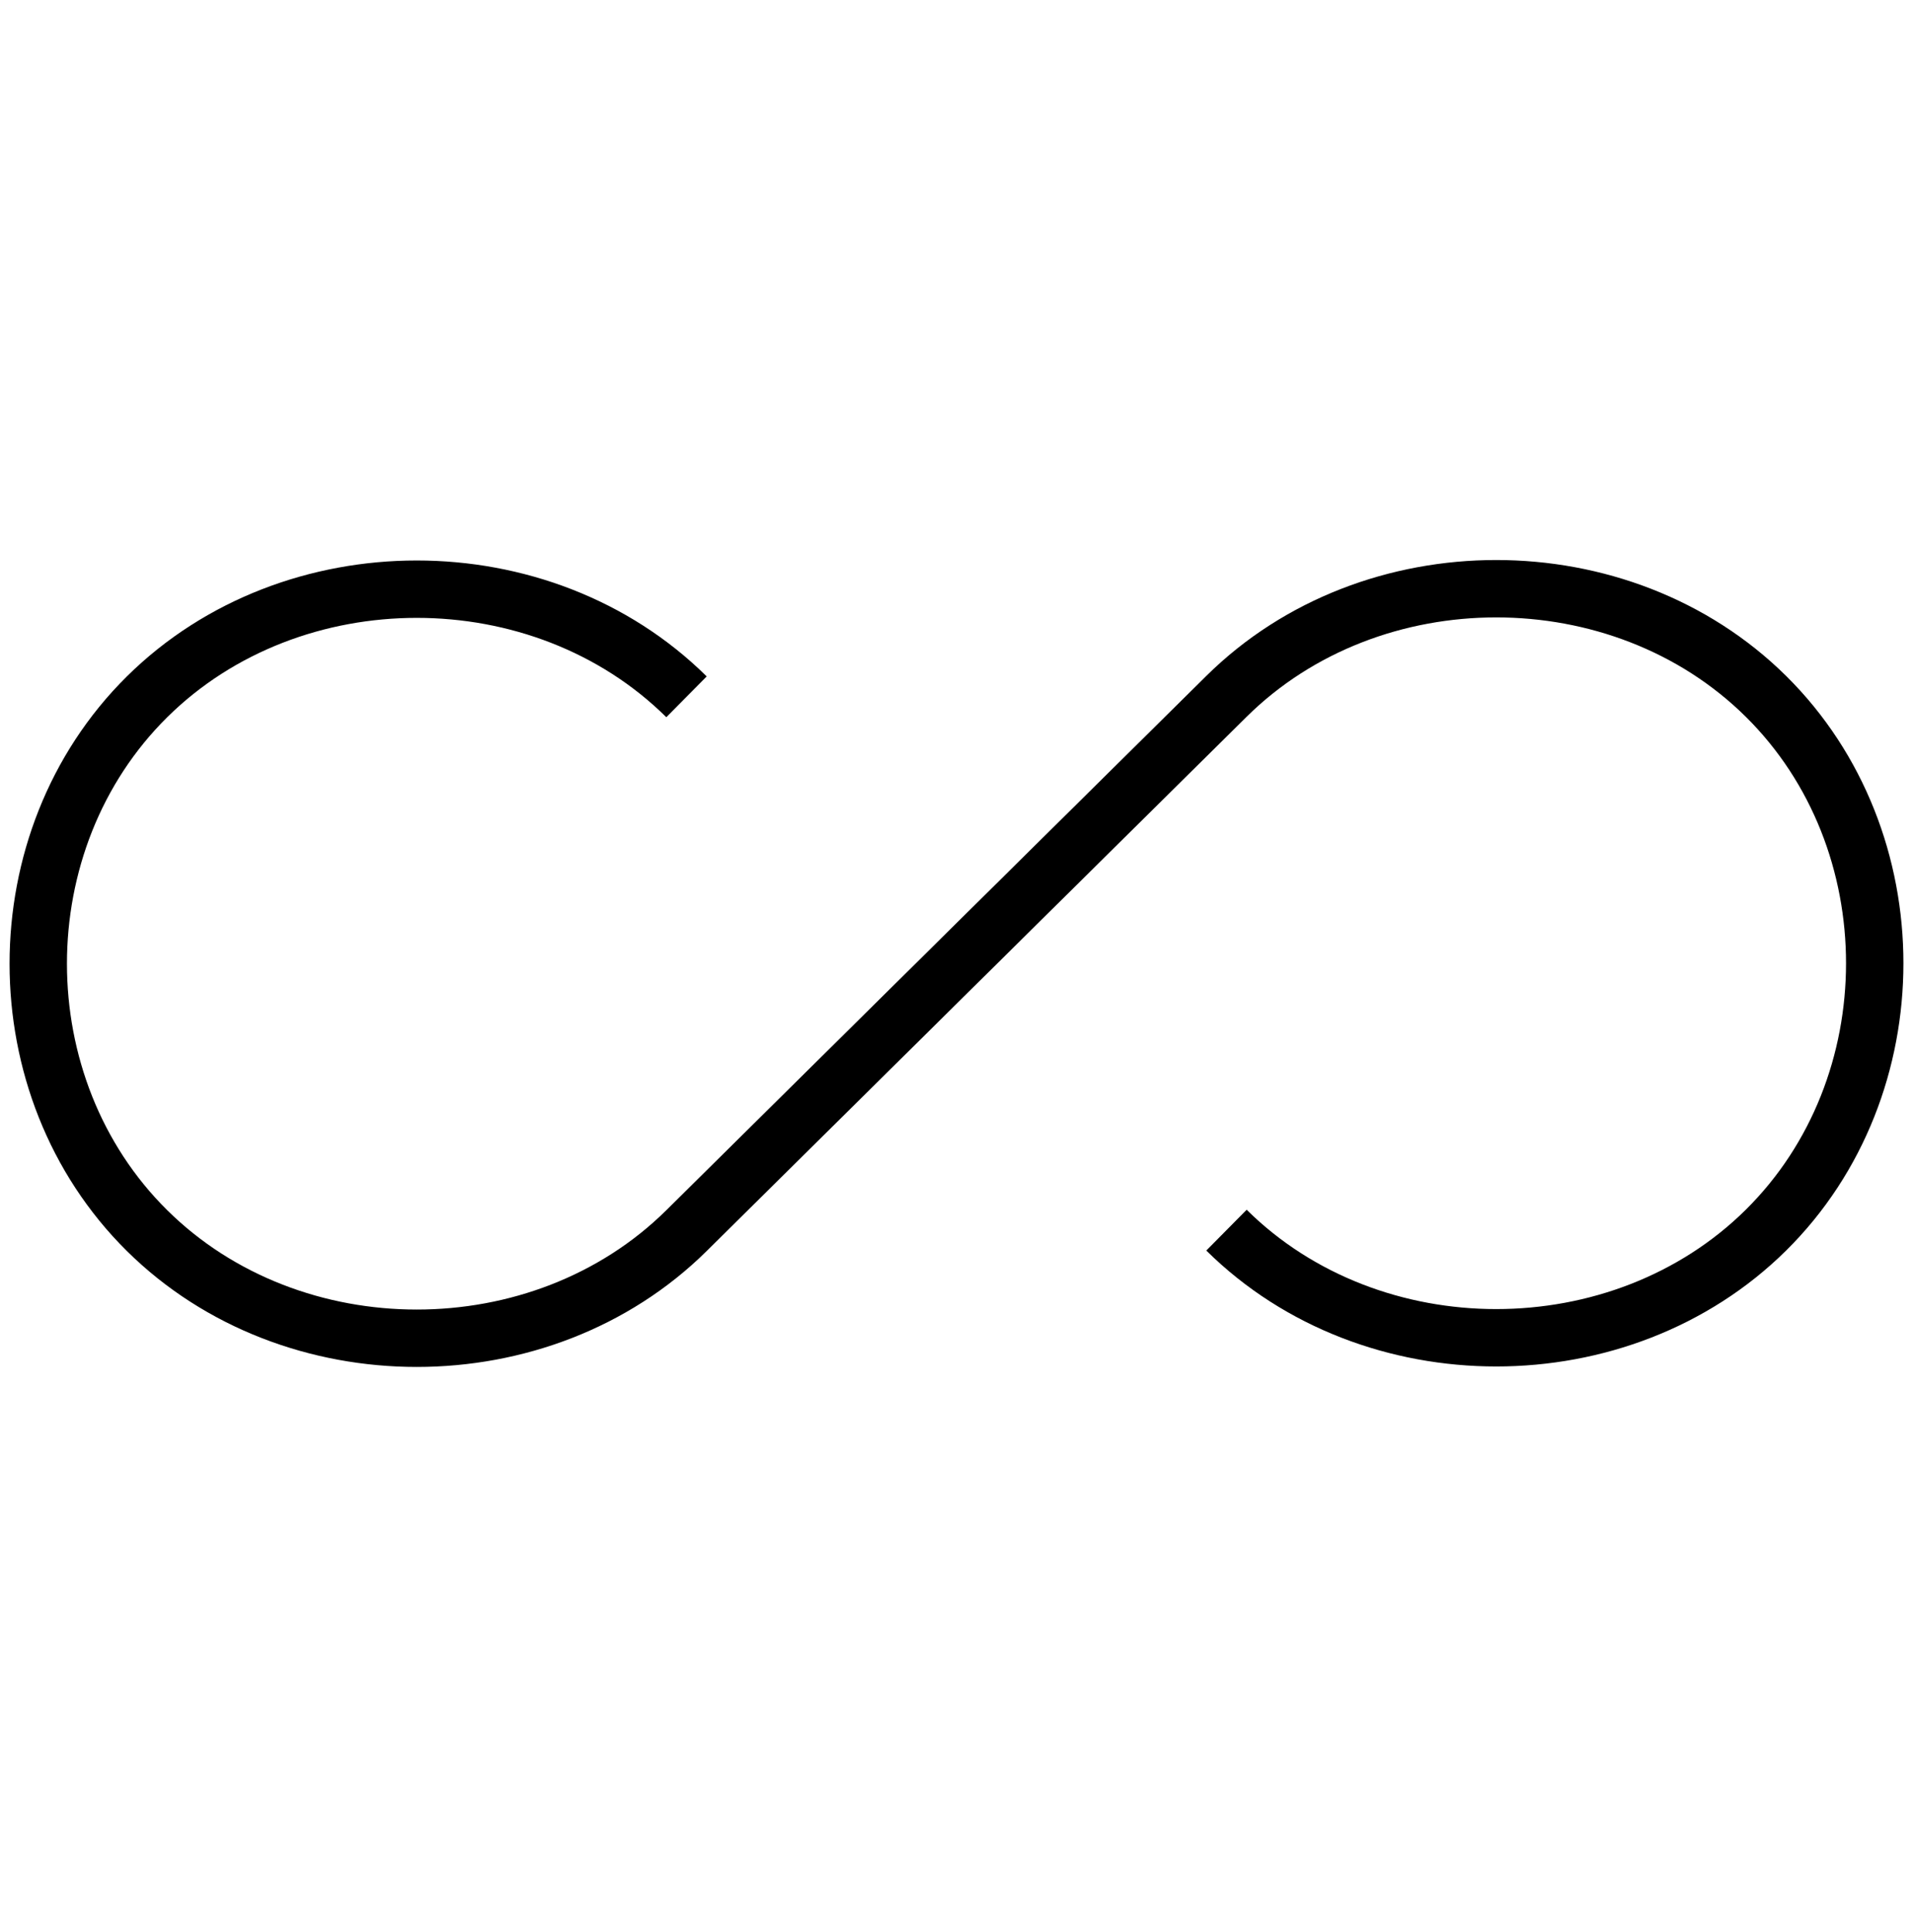
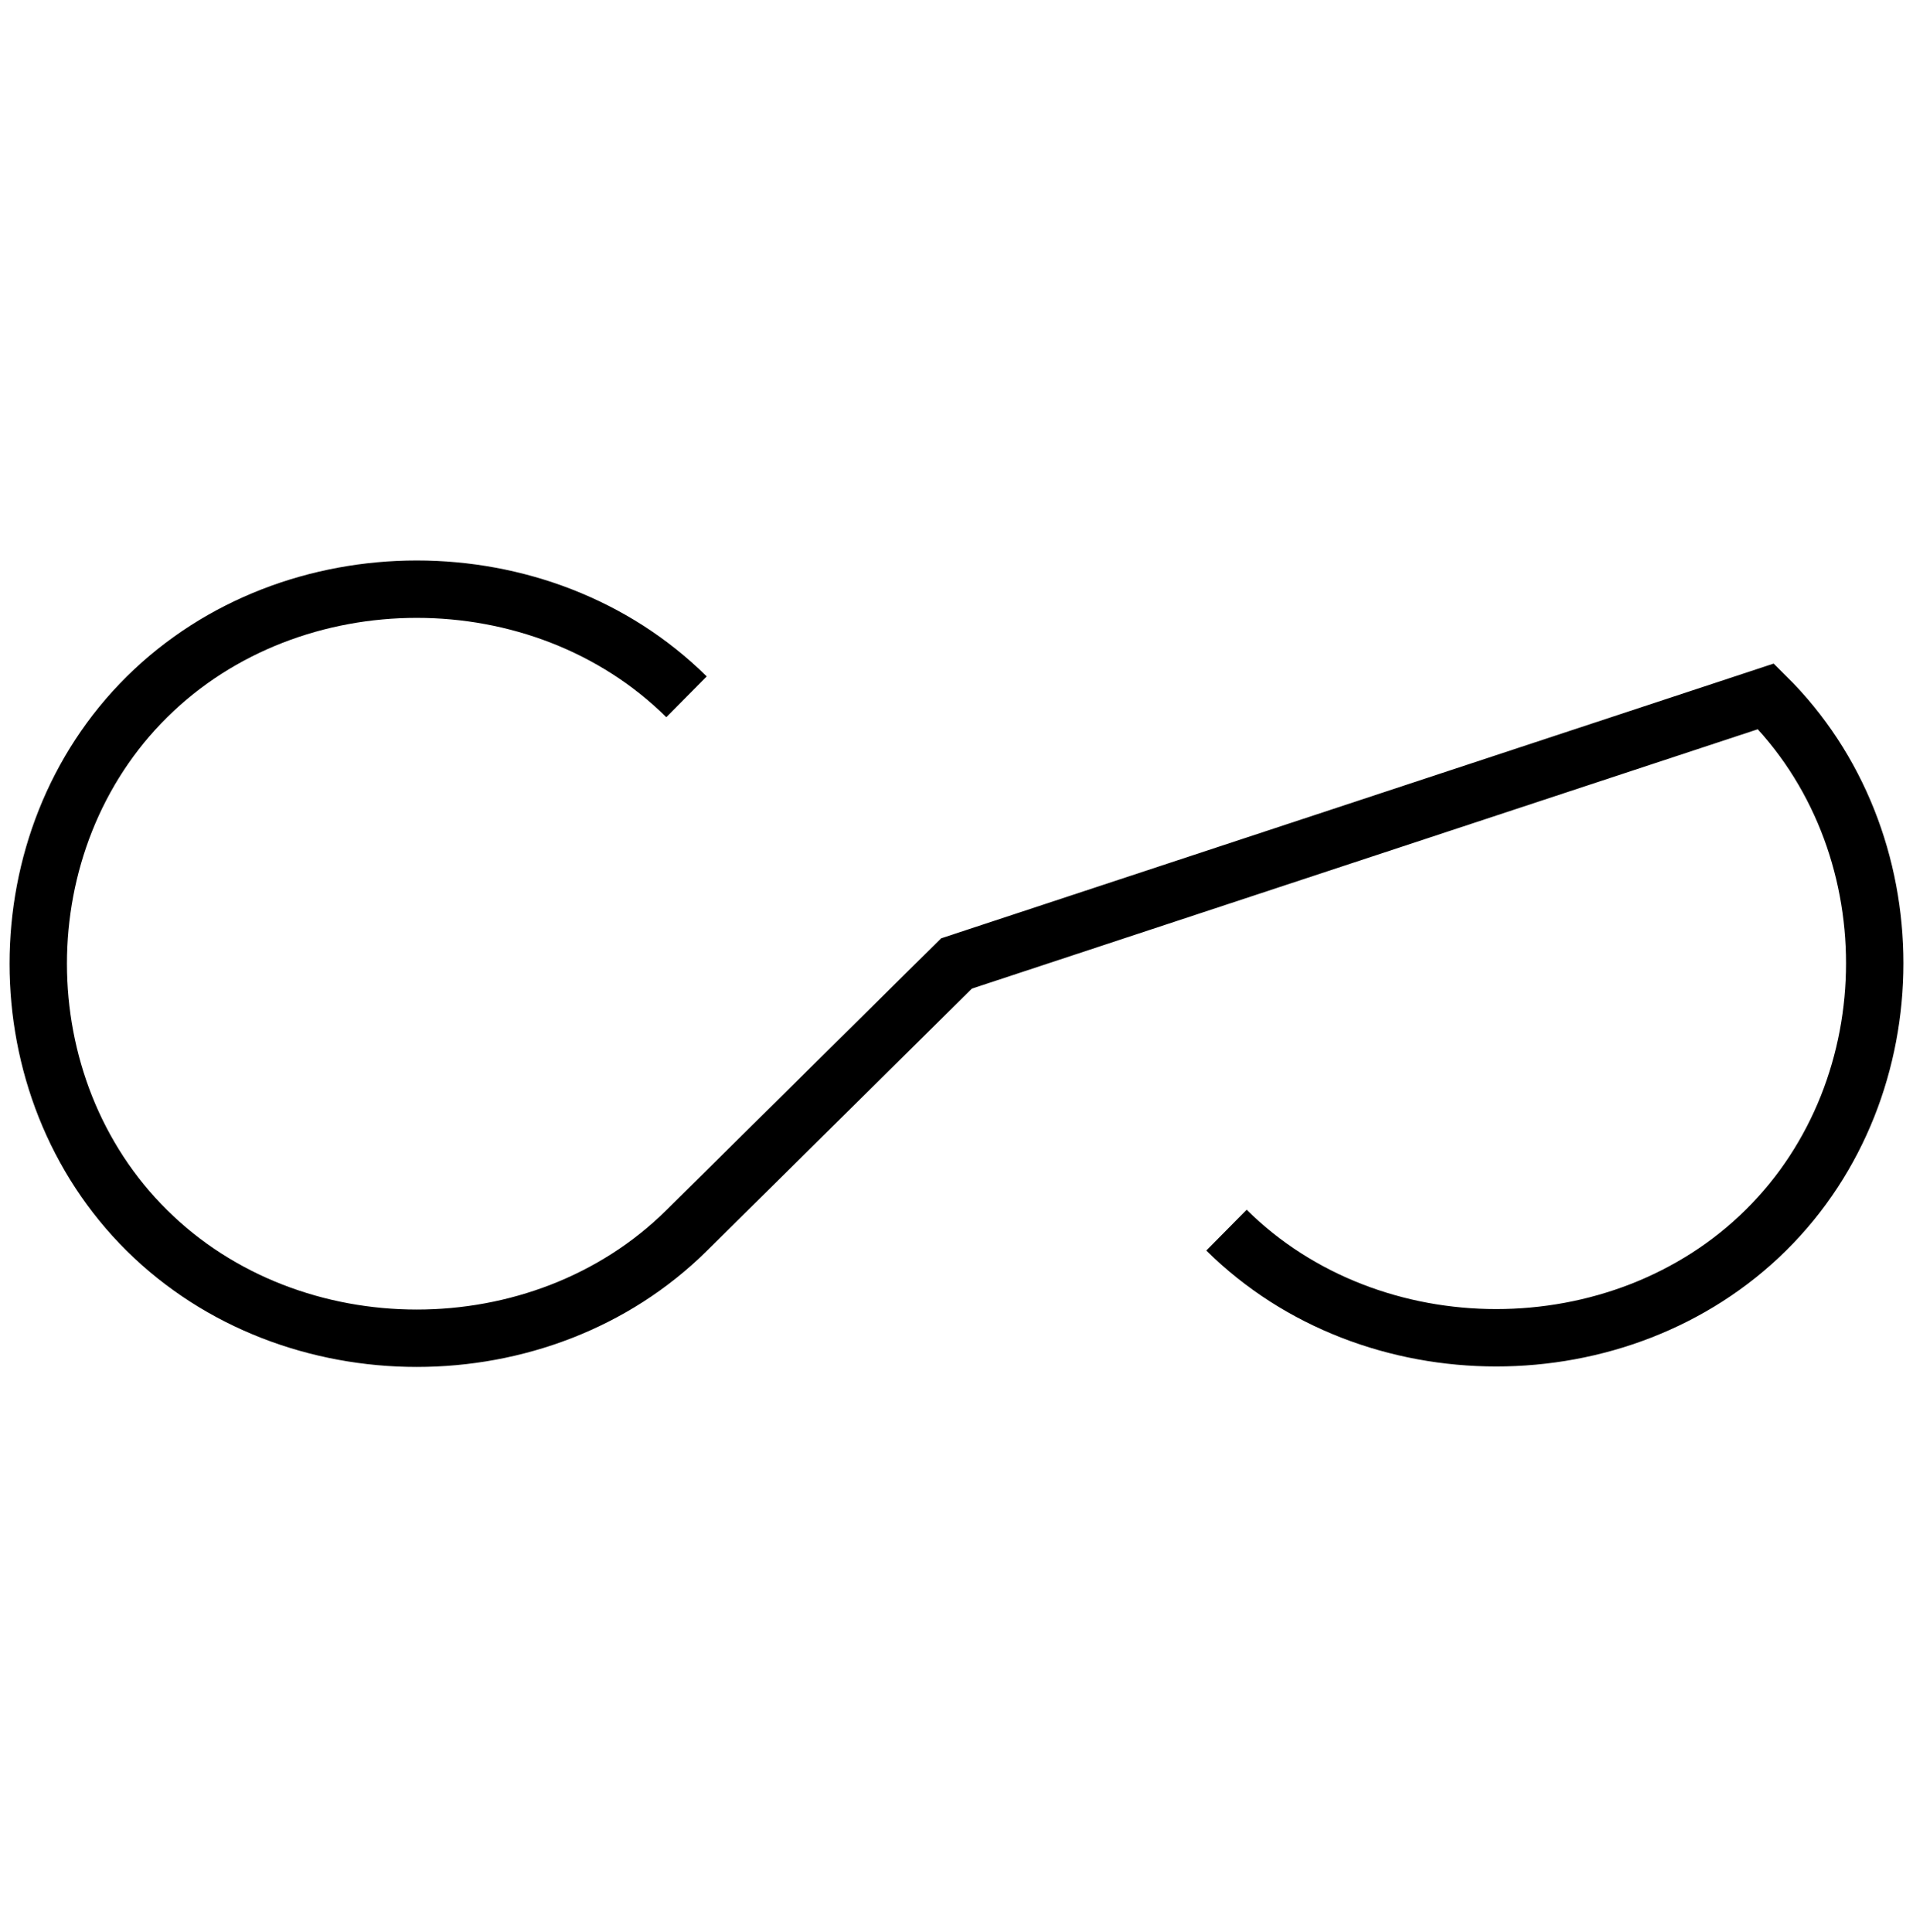
<svg xmlns="http://www.w3.org/2000/svg" width="100" height="101" viewBox="0 0 100 101" fill="none">
-   <path d="M64.113 64.309C71.695 71.811 84.731 71.811 92.313 64.309C99.895 56.806 99.895 43.906 92.313 36.403C84.731 28.901 71.695 28.901 64.113 36.403L50 50.368L35.887 64.333C28.305 71.836 15.269 71.836 7.687 64.333C0.104 56.83 0.104 43.93 7.687 36.428C15.269 28.925 28.305 28.925 35.887 36.428" stroke="black" stroke-width="3" stroke-miterlimit="10" />
+   <path d="M64.113 64.309C71.695 71.811 84.731 71.811 92.313 64.309C99.895 56.806 99.895 43.906 92.313 36.403L50 50.368L35.887 64.333C28.305 71.836 15.269 71.836 7.687 64.333C0.104 56.83 0.104 43.93 7.687 36.428C15.269 28.925 28.305 28.925 35.887 36.428" stroke="black" stroke-width="3" stroke-miterlimit="10" />
</svg>